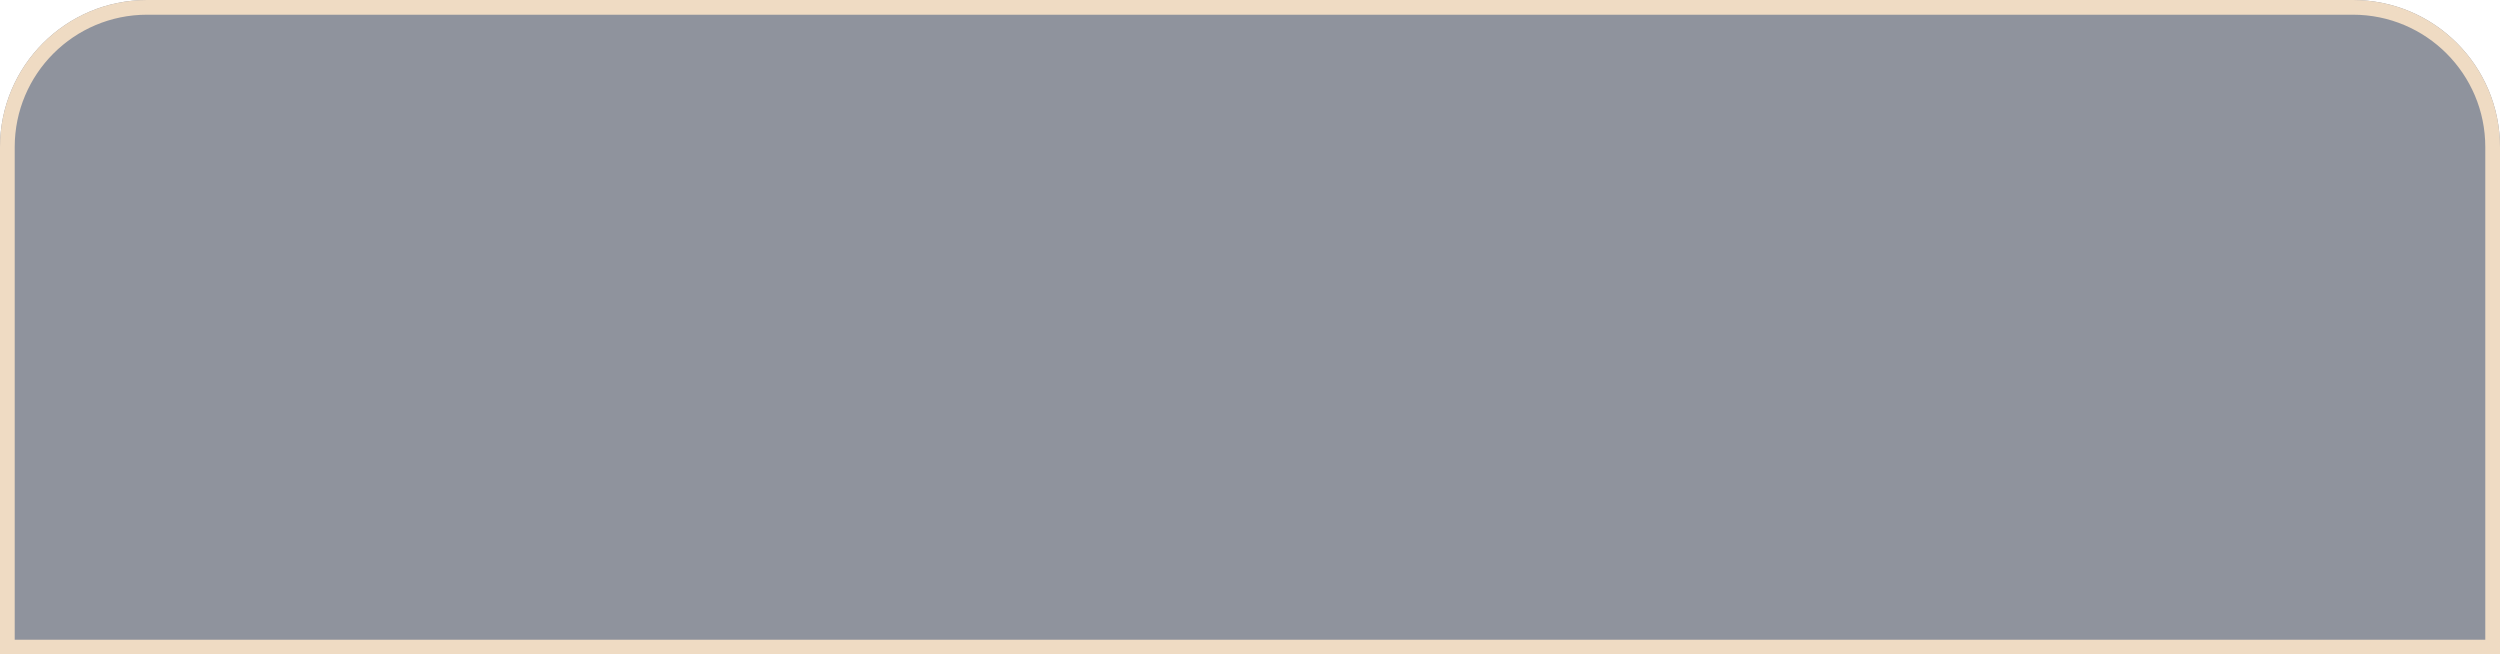
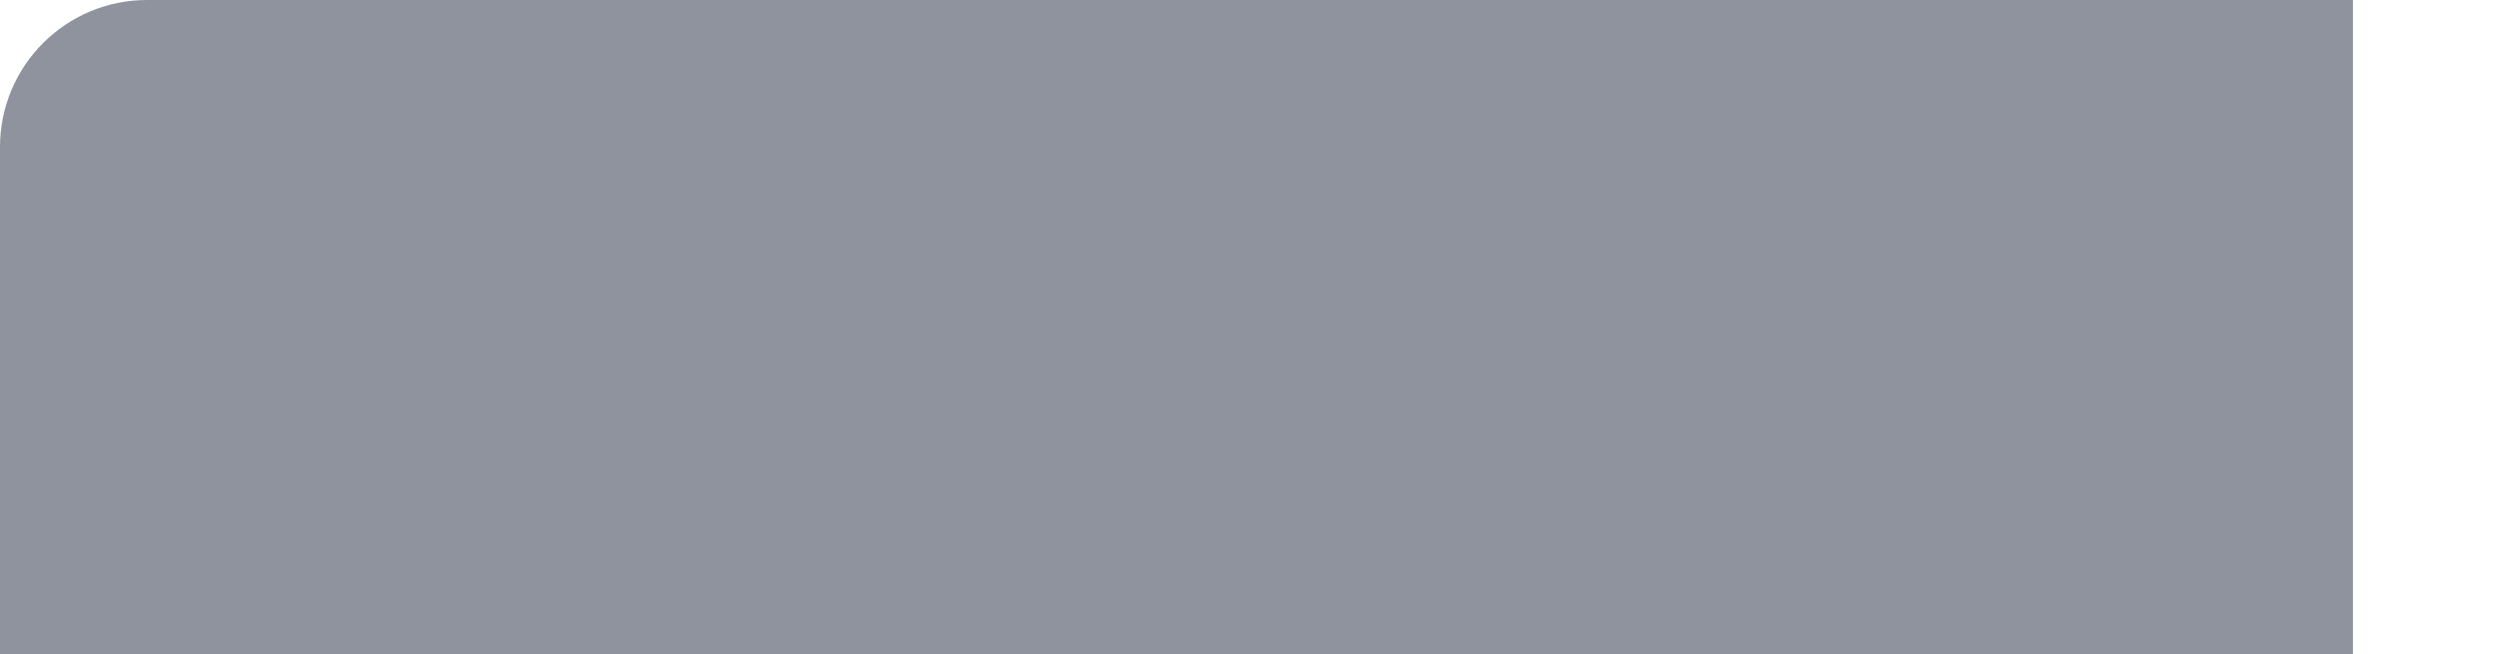
<svg xmlns="http://www.w3.org/2000/svg" width="340" height="89" viewBox="0 0 340 89" fill="none">
-   <path d="M0 20C0 8.954 8.954 0 20 0H320C331.046 0 340 8.954 340 20V89H0V20Z" fill="#21283C" fill-opacity="0.5" />
-   <path fill-rule="evenodd" clip-rule="evenodd" d="M320 2H20C10.059 2 2 10.059 2 20V87H338V20C338 10.059 329.941 2 320 2ZM20 0C8.954 0 0 8.954 0 20V89H340V20C340 8.954 331.046 0 320 0H20Z" fill="#EFDBC3" />
+   <path d="M0 20C0 8.954 8.954 0 20 0H320V89H0V20Z" fill="#21283C" fill-opacity="0.5" />
</svg>